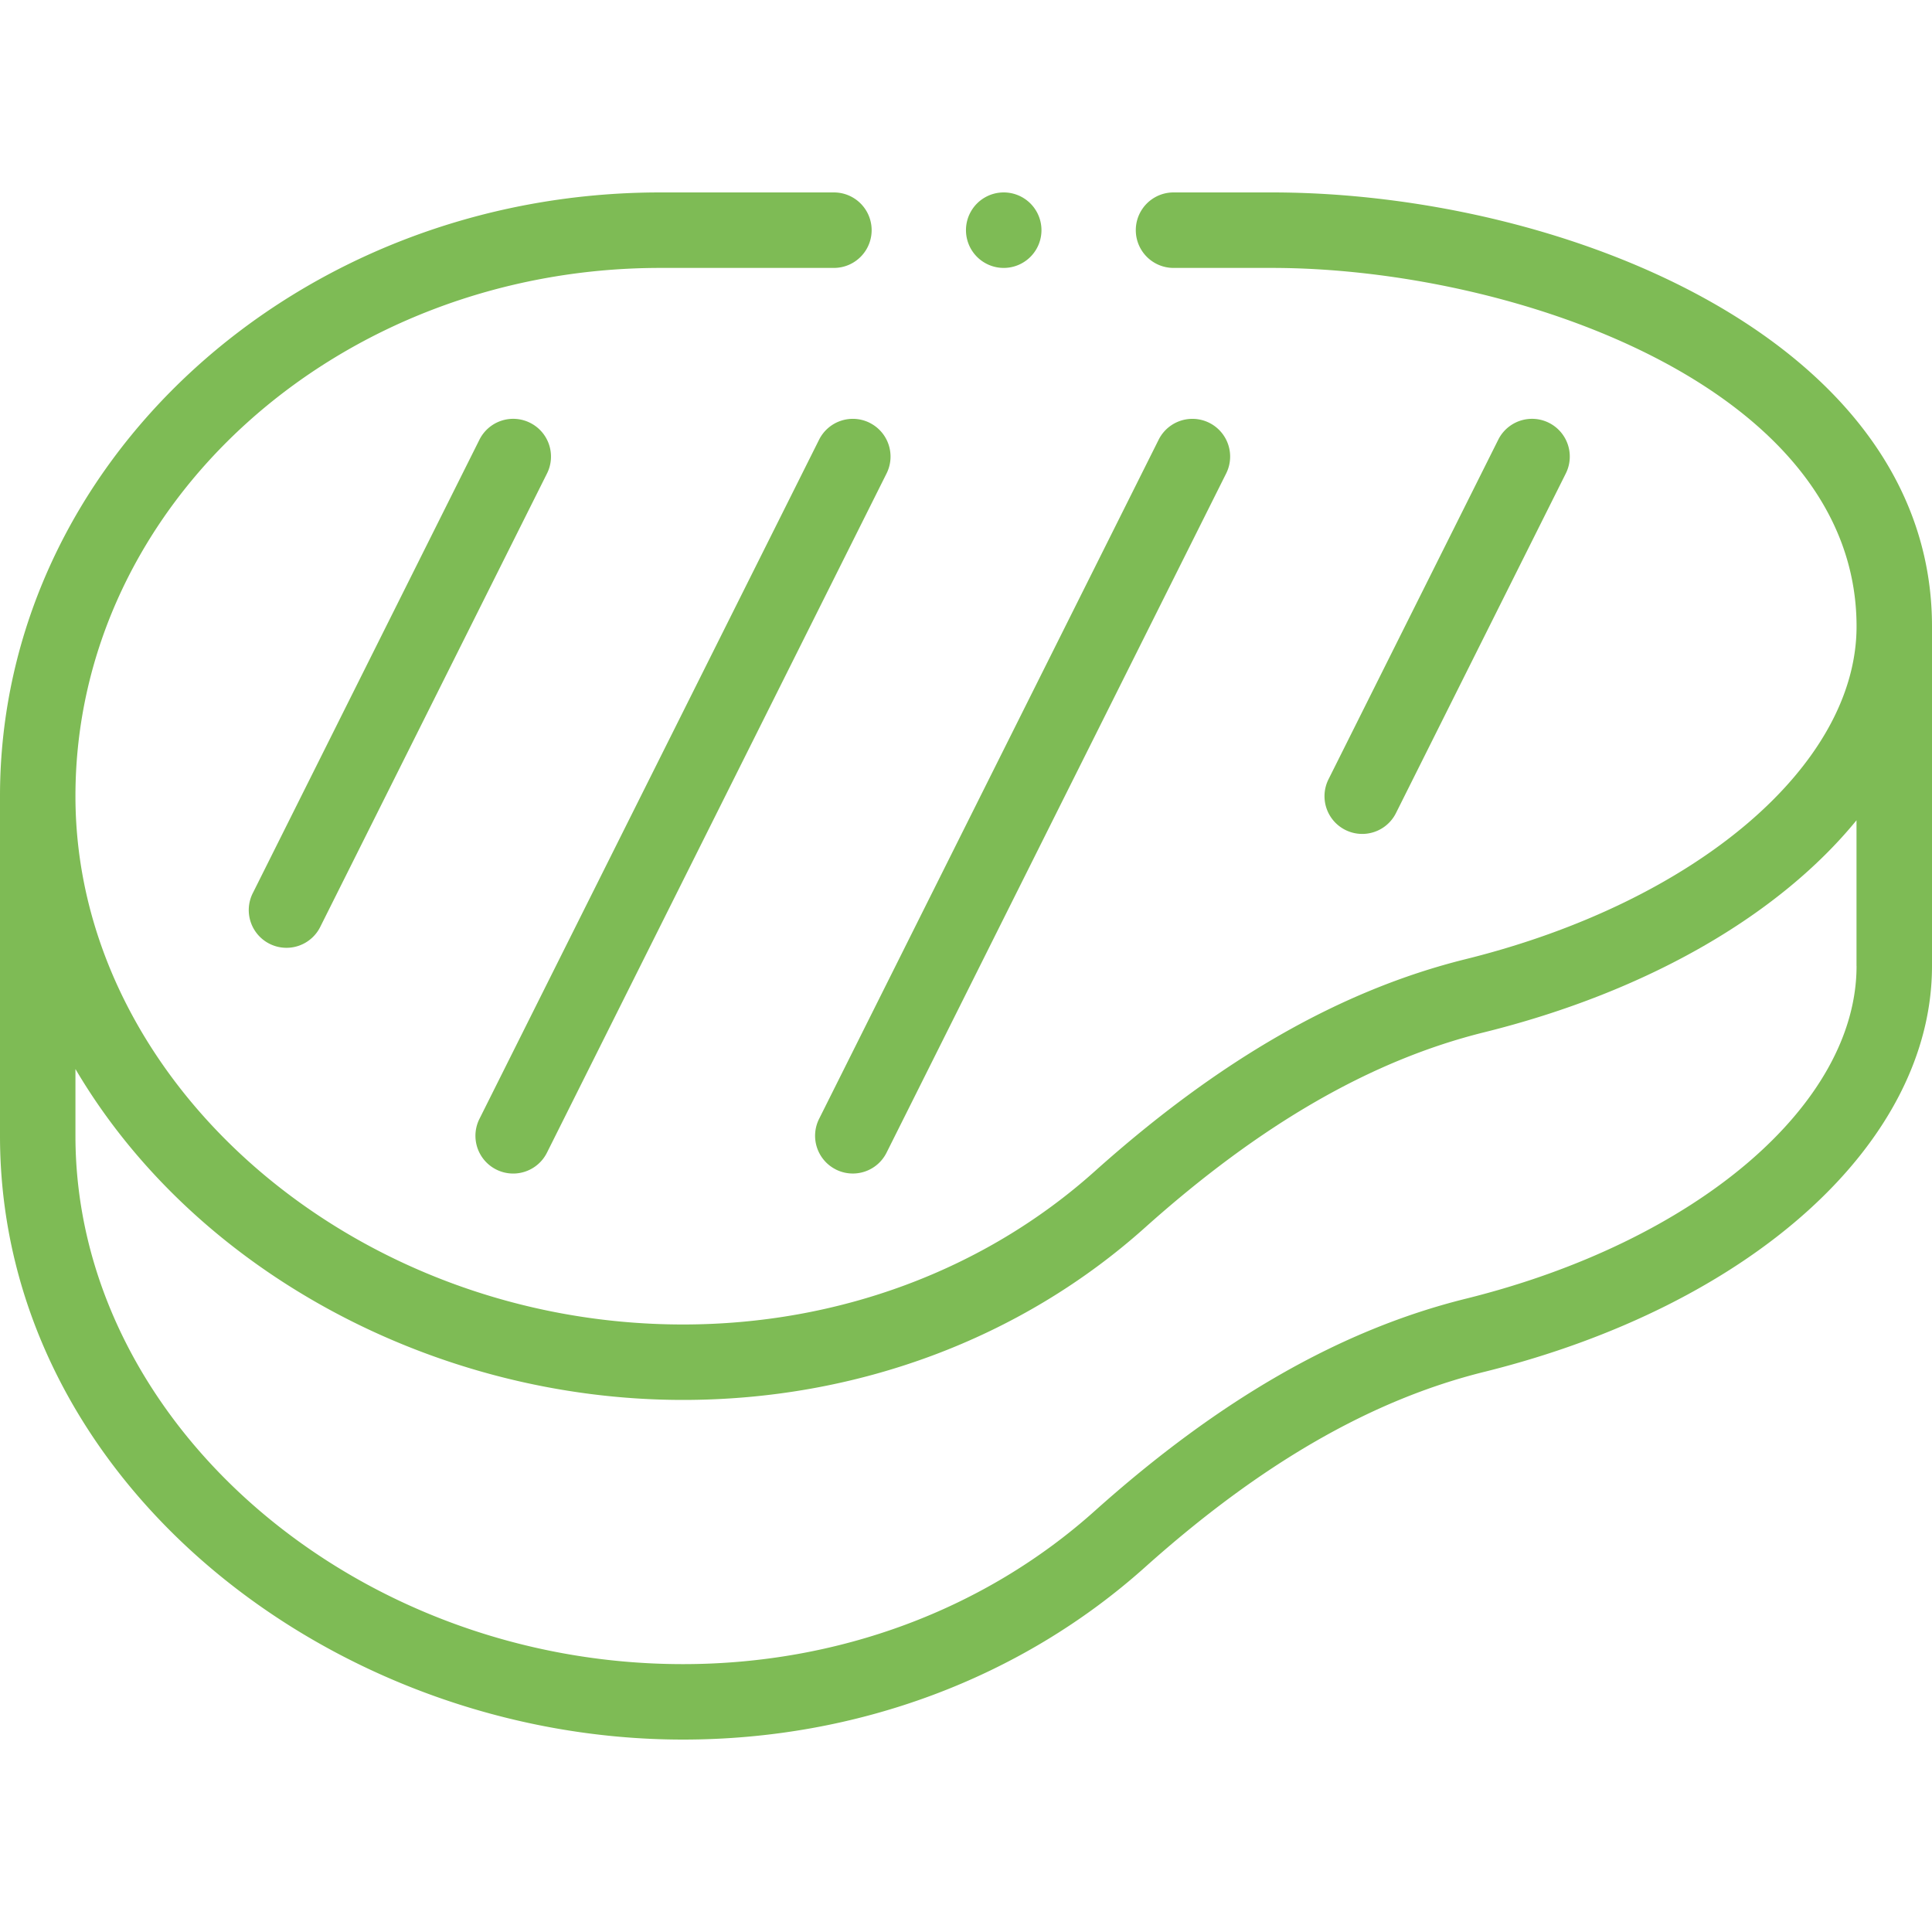
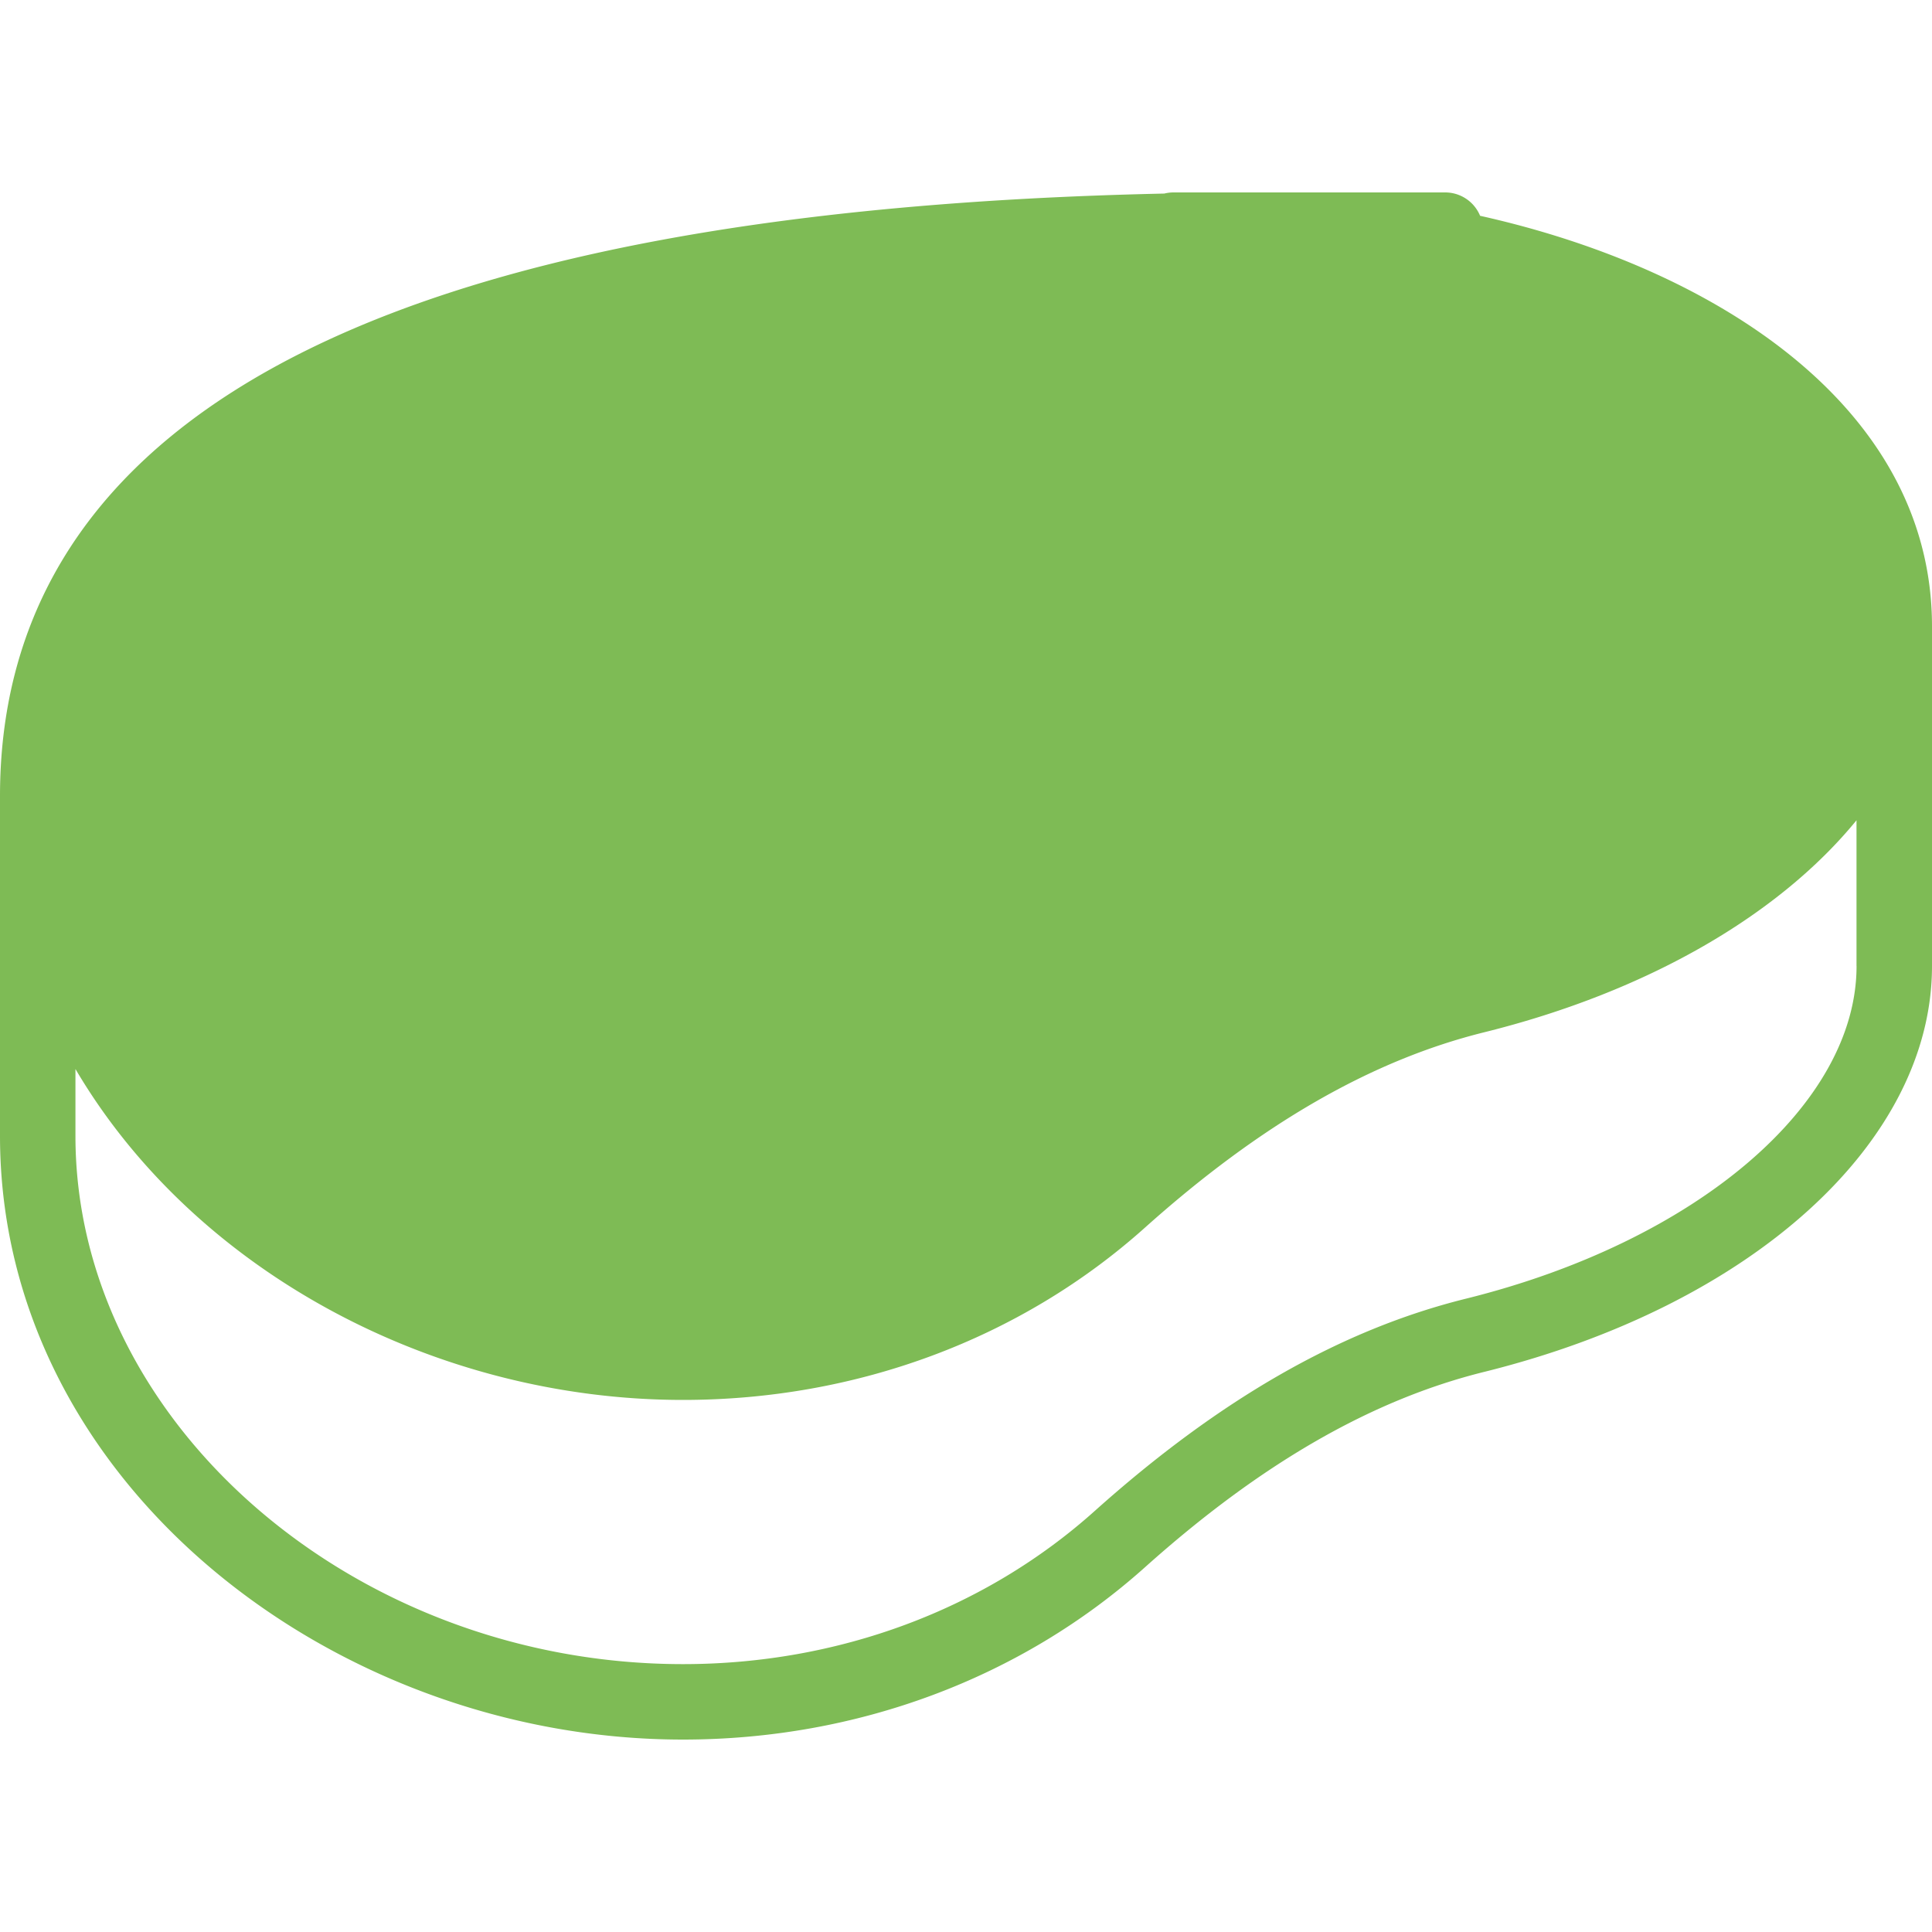
<svg xmlns="http://www.w3.org/2000/svg" width="40" height="40" fill="none">
-   <path fill="#7EBB55" d="M10.975 8.754a.781.781 0 0 0-1.049.35L5.24 18.479a.781.781 0 1 0 1.397.698l4.688-9.374a.781.781 0 0 0-.35-1.049ZM17.307 24.214a.781.781 0 0 0 1.048-.349l7.031-14.062a.781.781 0 1 0-1.397-.7l-7.031 14.063a.781.781 0 0 0 .35 1.048ZM18.006 8.754a.781.781 0 0 0-1.048.35L9.926 23.166a.781.781 0 1 0 1.398.699l7.031-14.062a.781.781 0 0 0-.35-1.049ZM28.902 16.834l3.516-7.031a.781.781 0 1 0-1.398-.7l-3.515 7.032a.781.781 0 0 0 1.397.699ZM20.781 5.547a.781.781 0 1 0 0-1.563.781.781 0 0 0 0 1.563Z" />
-   <path fill="#7EBB55" d="M26.328 3.984h-2.031a.781.781 0 0 0 0 1.563h2.031c4.993 0 12.11 2.46 12.11 7.422 0 2.874-3.326 5.706-8.088 6.888-2.584.64-5.098 2.078-7.686 4.395-2.282 2.044-5.31 3.17-8.523 3.17-6.818 0-12.579-5.009-12.579-10.938 0-6.03 5.433-10.937 12.11-10.937h3.593a.781.781 0 1 0 0-1.563h-3.593C6.133 3.984 0 9.592 0 16.484v7.032c0 7.16 6.881 12.5 14.14 12.5 3.6 0 6.997-1.268 9.566-3.568 2.394-2.143 4.69-3.466 7.02-4.044C36.273 27.028 40 23.651 40 20v-7.031c0-5.916-7.609-8.985-13.672-8.985ZM38.438 20c0 2.874-3.326 5.707-8.088 6.888-2.584.64-5.098 2.079-7.686 4.396-2.282 2.044-5.31 3.17-8.523 3.17-6.818 0-12.579-5.01-12.579-10.938v-1.383c2.47 4.196 7.446 6.851 12.579 6.851 3.599 0 6.996-1.267 9.565-3.568 2.394-2.142 4.69-3.465 7.02-4.043 3.402-.844 6.118-2.44 7.711-4.39V20Z" />
+   <path fill="#7EBB55" d="M26.328 3.984h-2.031a.781.781 0 0 0 0 1.563h2.031h3.593a.781.781 0 1 0 0-1.563h-3.593C6.133 3.984 0 9.592 0 16.484v7.032c0 7.16 6.881 12.5 14.14 12.5 3.6 0 6.997-1.268 9.566-3.568 2.394-2.143 4.69-3.466 7.02-4.044C36.273 27.028 40 23.651 40 20v-7.031c0-5.916-7.609-8.985-13.672-8.985ZM38.438 20c0 2.874-3.326 5.707-8.088 6.888-2.584.64-5.098 2.079-7.686 4.396-2.282 2.044-5.31 3.17-8.523 3.17-6.818 0-12.579-5.01-12.579-10.938v-1.383c2.47 4.196 7.446 6.851 12.579 6.851 3.599 0 6.996-1.267 9.565-3.568 2.394-2.142 4.69-3.465 7.02-4.043 3.402-.844 6.118-2.44 7.711-4.39V20Z" />
</svg>